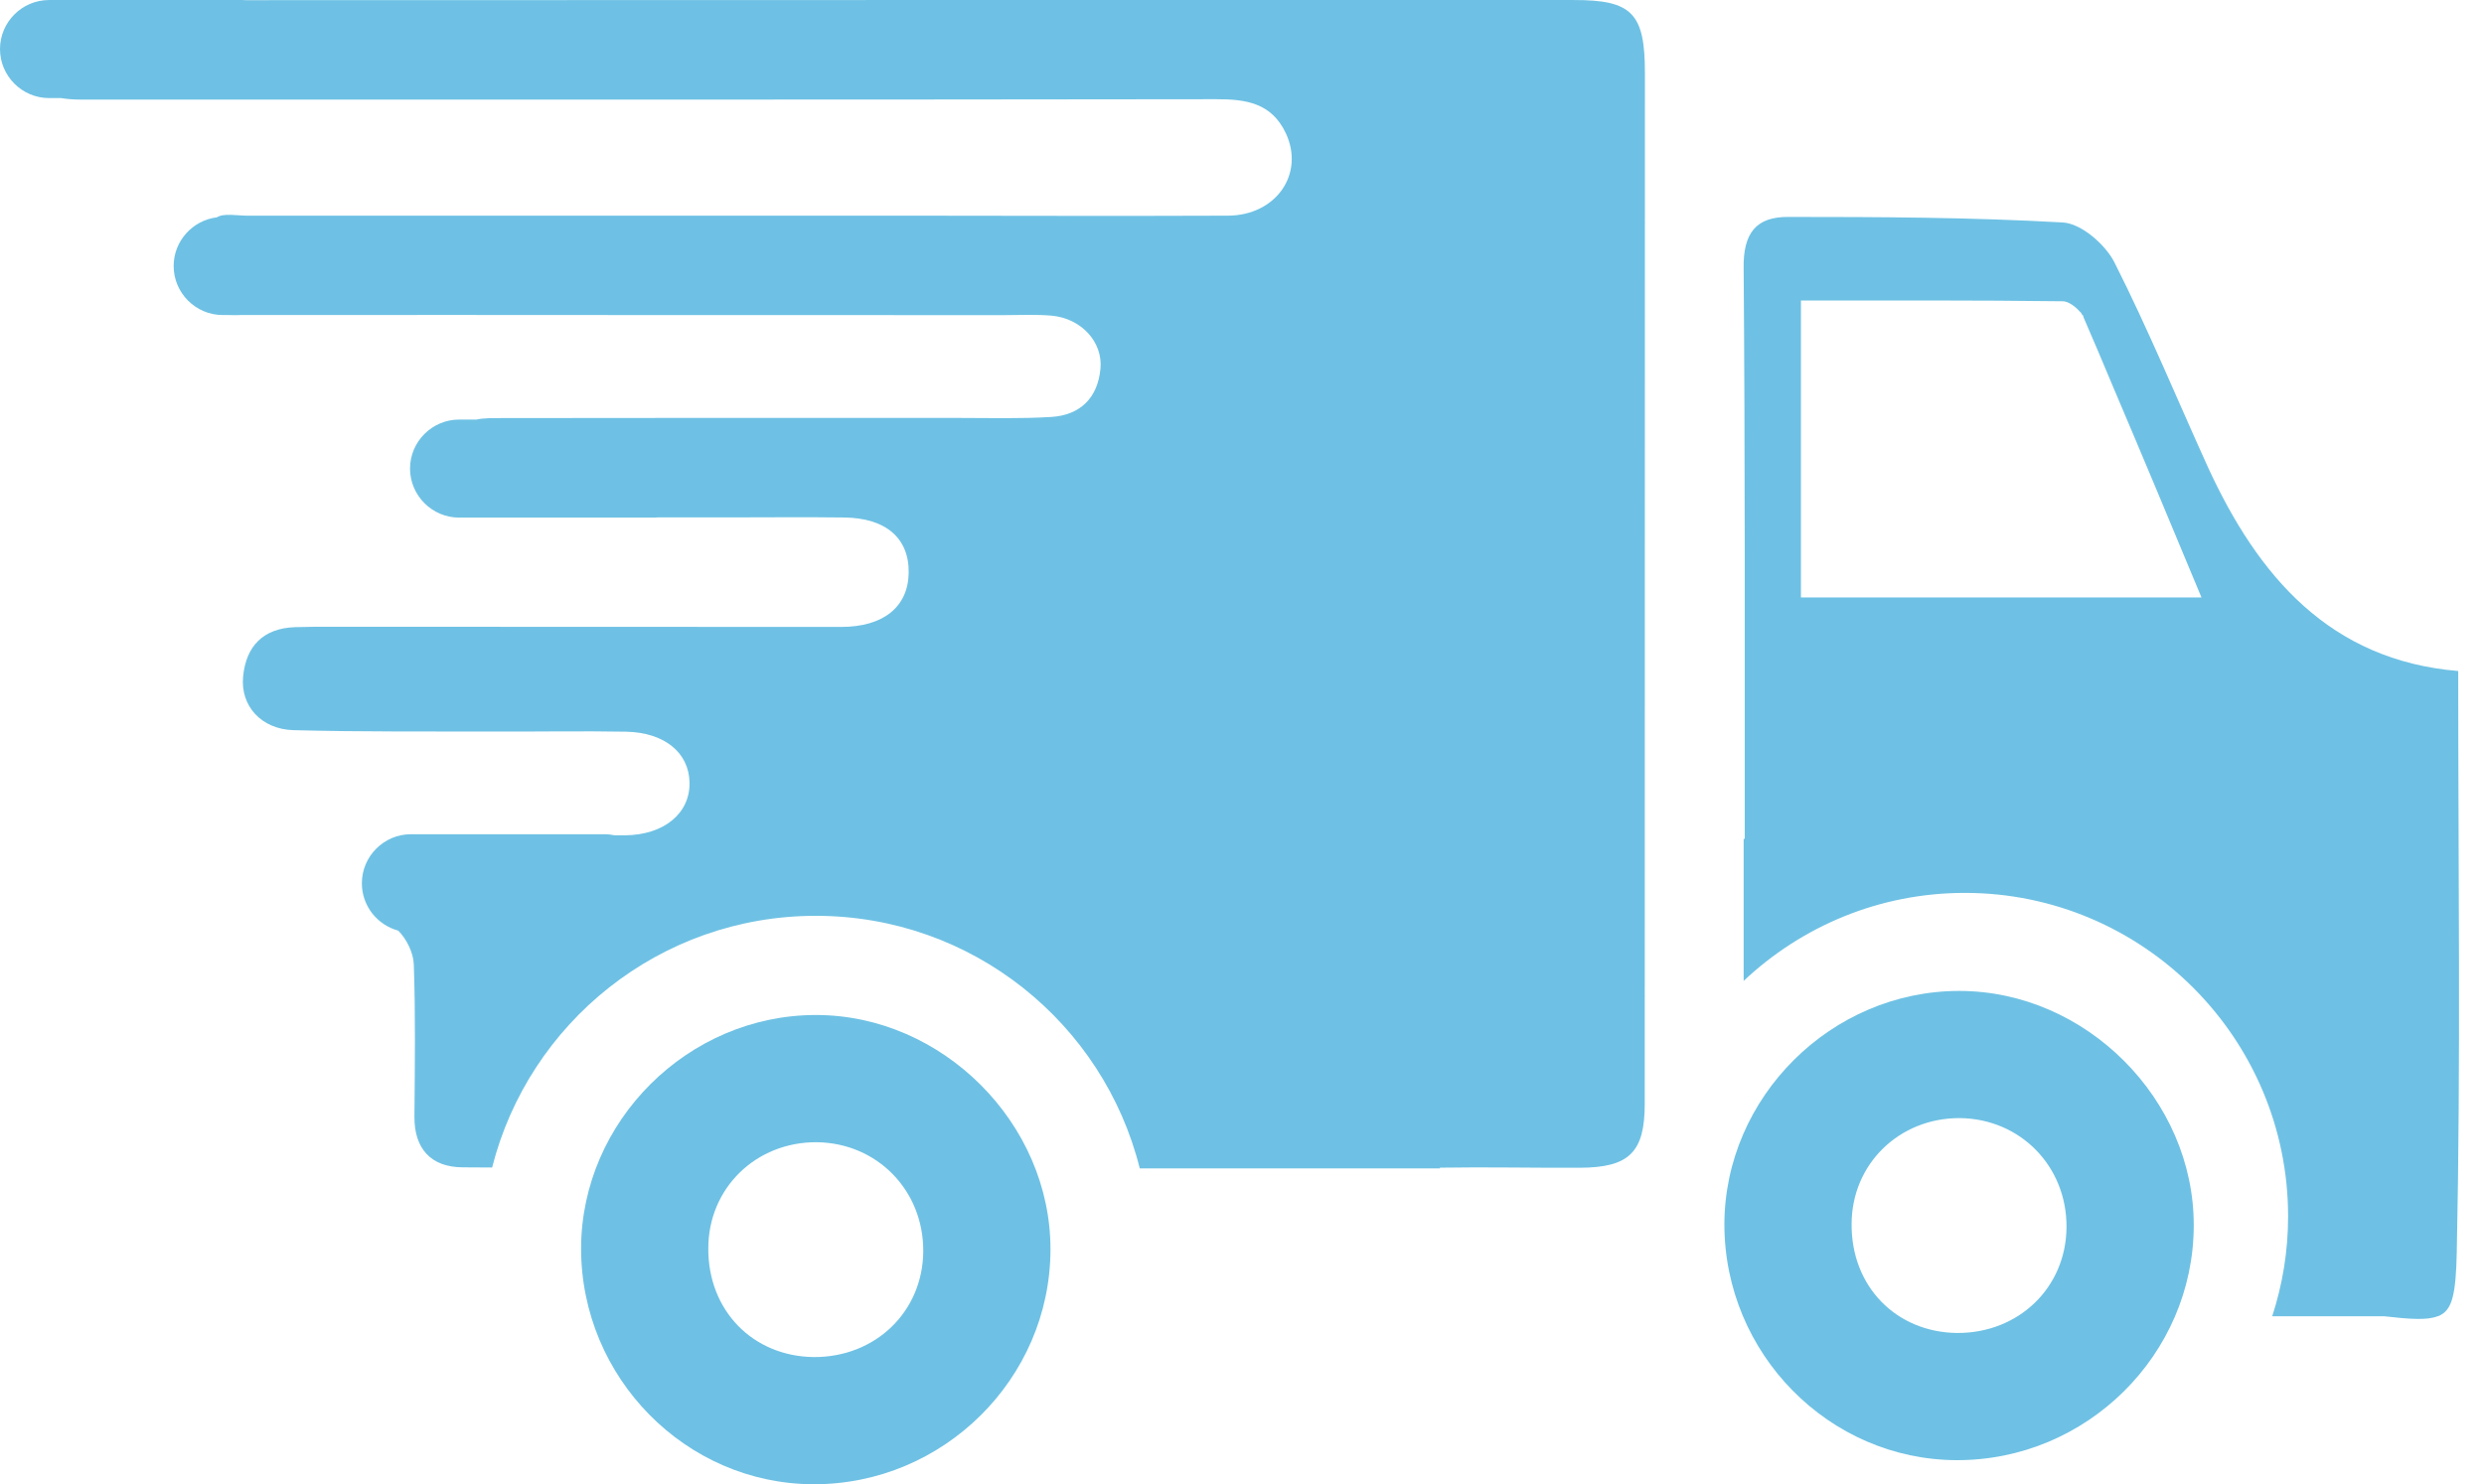
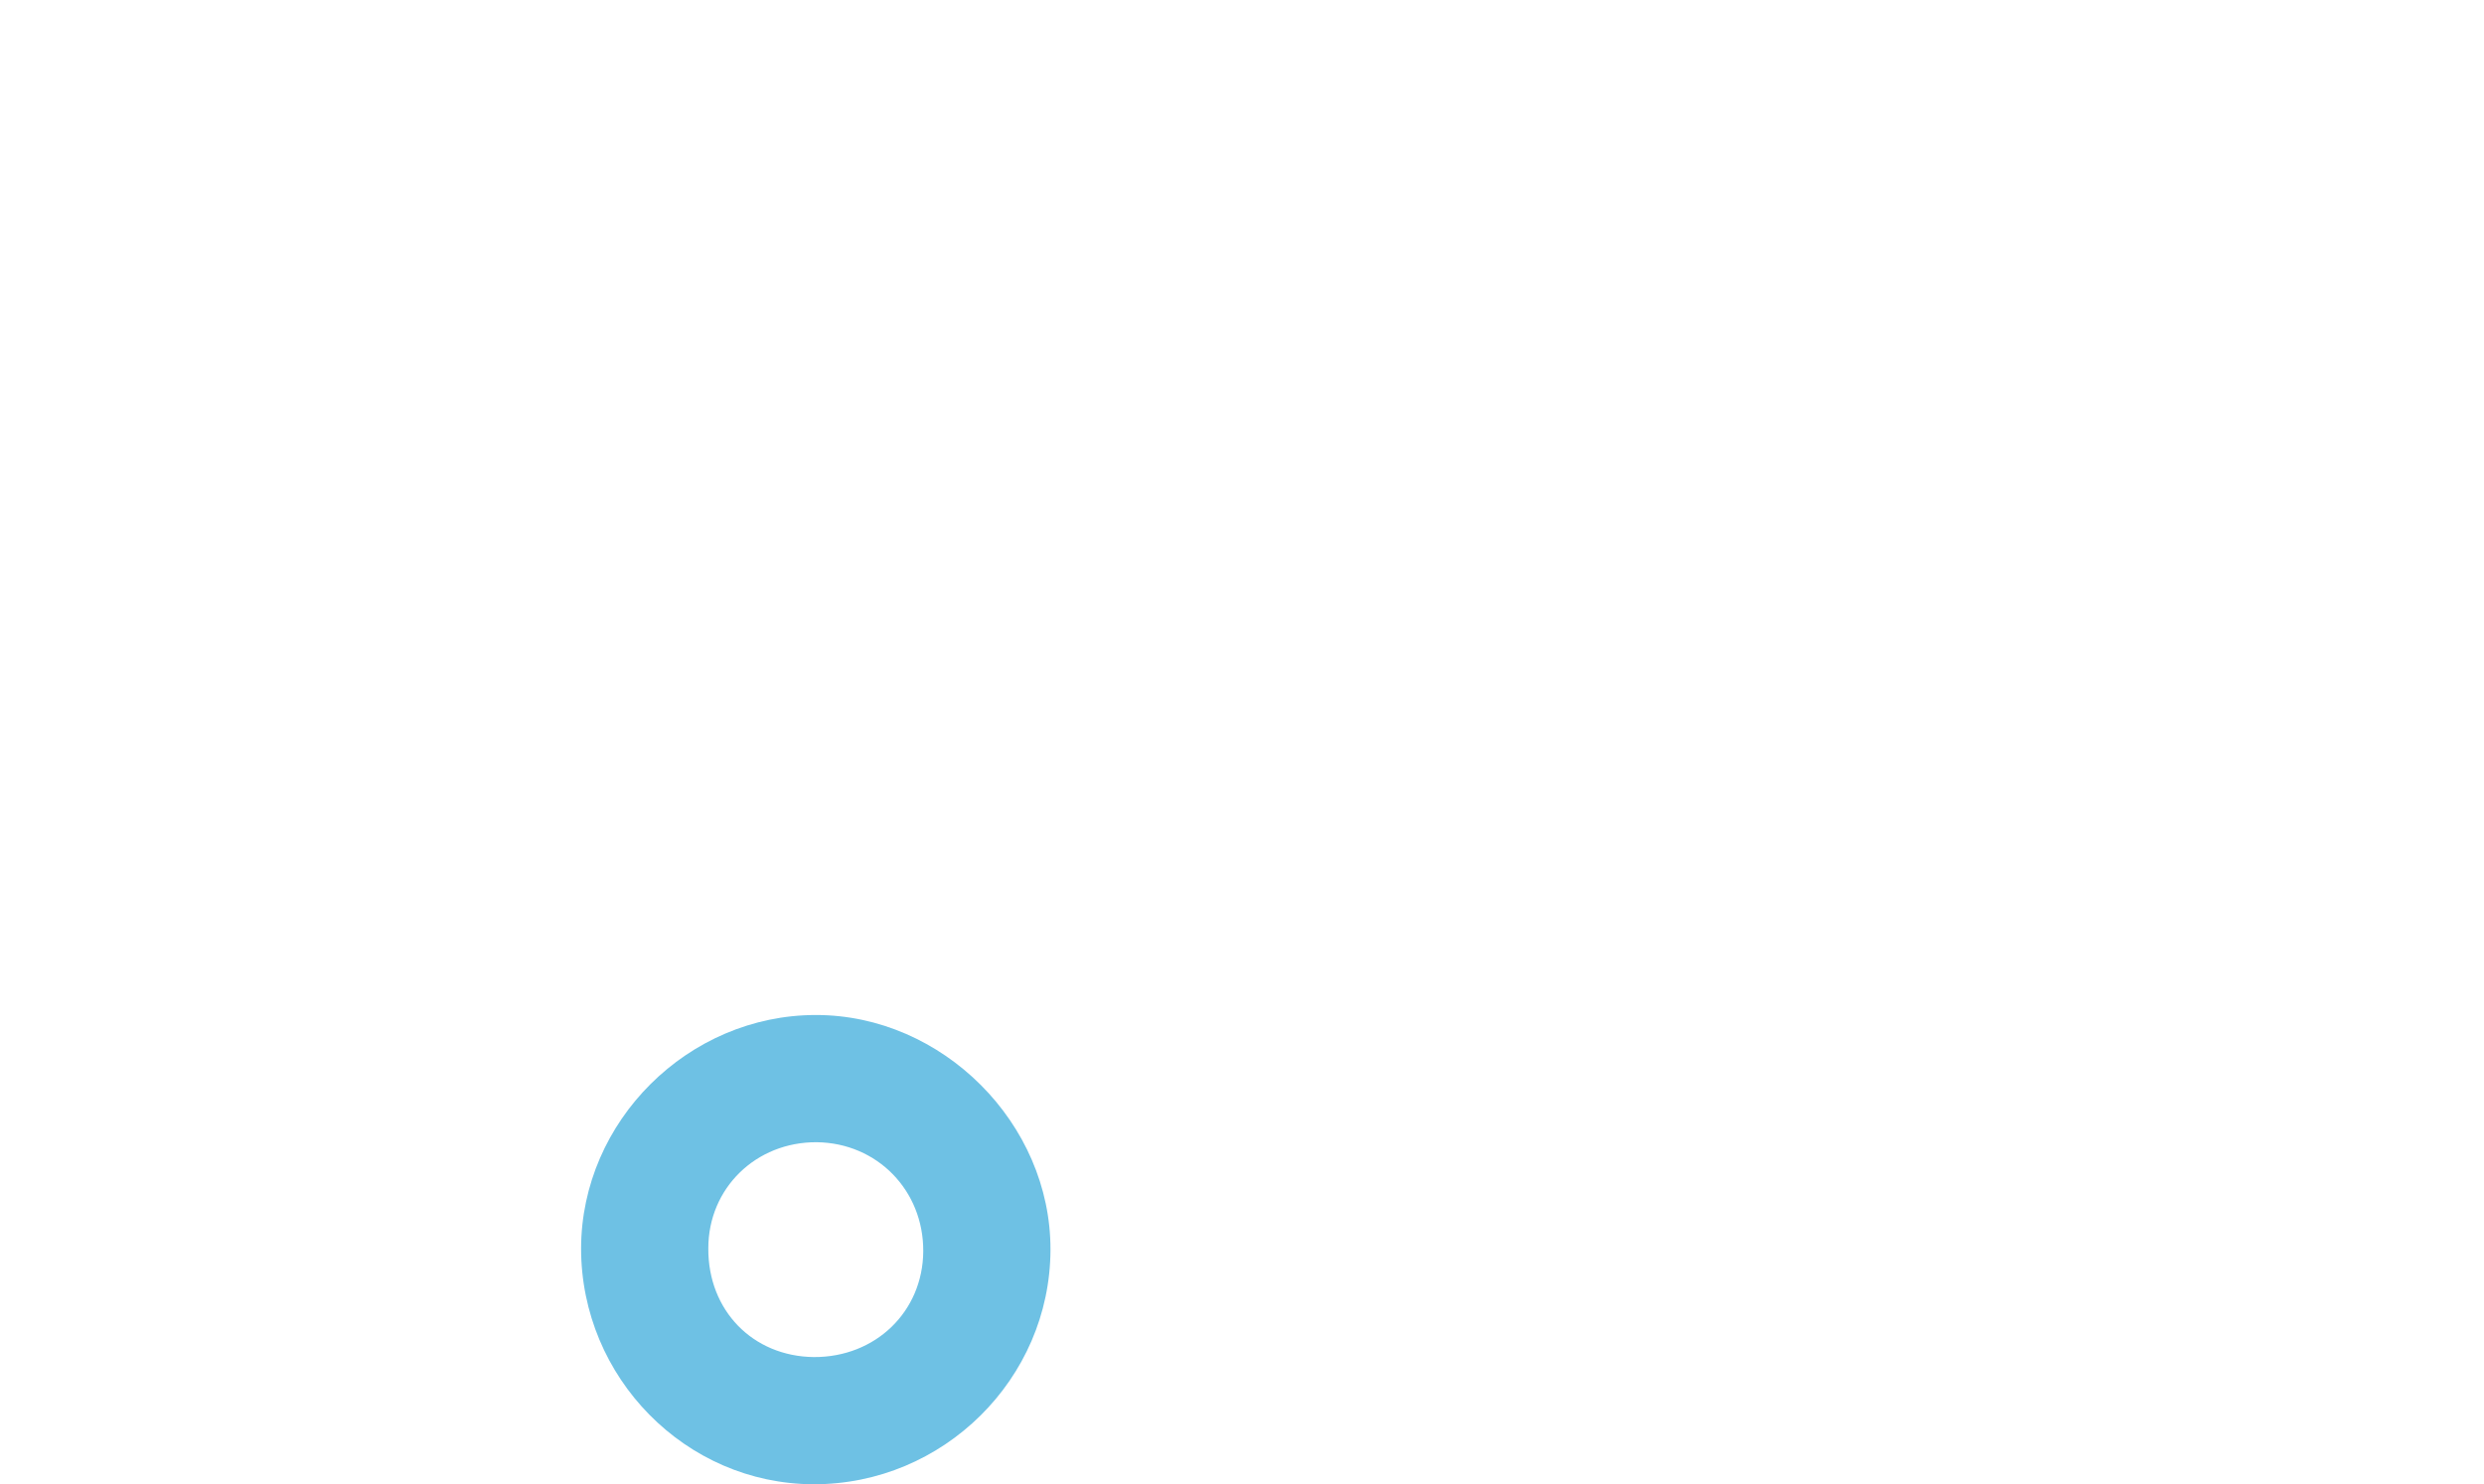
<svg xmlns="http://www.w3.org/2000/svg" width="87" height="52" viewBox="0 0 87 52" fill="none">
-   <path d="M86.097 23.509C81.603 23.133 79.089 20.193 77.327 16.358C76.239 13.961 75.242 11.538 74.05 9.18C73.727 8.558 72.897 7.833 72.249 7.794C69.05 7.613 65.862 7.6 62.65 7.6C61.522 7.588 61.043 8.144 61.07 9.426C61.121 16.084 61.108 22.731 61.108 29.39H61.07V34.365C63.09 32.461 65.812 31.282 68.817 31.282C75.061 31.282 80.139 36.374 80.139 42.617C80.139 43.835 79.945 45.001 79.582 46.115H83.508C84.414 46.219 85.01 46.258 85.373 46.115H85.385C85.657 46.011 85.813 45.804 85.903 45.442C85.993 45.092 86.032 44.574 86.046 43.886C86.188 37.152 86.097 30.441 86.097 23.509ZM63.076 20.932V10.529C66.146 10.529 69.204 10.516 72.248 10.555C72.43 10.555 72.675 10.723 72.843 10.917C72.882 10.944 72.895 10.969 72.921 11.021C72.948 11.034 72.972 11.073 72.972 11.112C73.322 11.914 73.659 12.718 73.996 13.521C75.032 15.957 76.055 18.405 77.105 20.932H63.076Z" fill="#6EC1E4" />
-   <path d="M68.621 34.717C64.138 34.717 60.407 38.435 60.395 42.891C60.395 47.425 64.061 51.143 68.531 51.156C73.078 51.168 76.822 47.464 76.834 42.943C76.847 38.511 73.052 34.717 68.621 34.717ZM68.543 46.7C66.406 46.674 64.838 45.067 64.851 42.891C64.851 40.779 66.523 39.16 68.647 39.172C70.772 39.199 72.391 40.869 72.378 42.994C72.364 45.106 70.706 46.712 68.543 46.7Z" fill="#6EC1E4" />
  <path d="M28.578 35.56C24.096 35.56 20.365 39.279 20.352 43.735C20.352 48.269 24.018 51.987 28.488 52C33.036 52.012 36.779 48.308 36.792 43.786C36.806 39.357 33.009 35.56 28.578 35.56ZM28.501 47.544C26.364 47.518 24.796 45.911 24.808 43.735C24.808 41.623 26.48 40.004 28.605 40.017C30.729 40.043 32.348 41.713 32.336 43.838C32.323 45.95 30.664 47.556 28.501 47.544Z" fill="#6EC1E4" />
-   <path d="M57.612 2.553C57.612 14.59 57.609 26.629 57.606 38.667C57.606 40.365 57.069 40.907 55.324 40.912C53.694 40.919 52.062 40.882 50.433 40.909V40.934H39.919C38.65 35.851 34.052 32.085 28.573 32.085C23.109 32.085 18.52 35.836 17.236 40.903C16.889 40.903 16.542 40.9 16.195 40.897C15.101 40.887 14.505 40.255 14.515 39.107C14.53 37.332 14.555 35.559 14.493 33.787C14.48 33.382 14.241 32.896 13.948 32.604C13.583 32.506 13.264 32.288 13.036 31.999C12.808 31.707 12.674 31.339 12.674 30.945C12.674 29.999 13.447 29.227 14.391 29.227H21.176C21.298 29.227 21.419 29.243 21.533 29.265H21.883C23.267 29.255 24.177 28.484 24.15 27.407C24.128 26.371 23.275 25.663 21.935 25.635C20.415 25.607 18.894 25.635 17.374 25.63C15.009 25.622 12.644 25.645 10.281 25.581C9.148 25.55 8.413 24.727 8.515 23.698C8.619 22.636 9.219 22.012 10.33 21.972C10.75 21.958 11.171 21.958 11.595 21.958C17.55 21.961 23.506 21.965 29.459 21.964C30.933 21.964 31.8 21.269 31.826 20.084C31.851 18.862 31.036 18.145 29.556 18.13C28.205 18.112 26.852 18.127 25.501 18.127H23.038C22.98 18.133 22.921 18.134 22.863 18.134H16.081C15.136 18.134 14.361 17.36 14.361 16.416C14.361 15.471 15.136 14.699 16.081 14.699H16.689C16.95 14.64 17.292 14.65 17.561 14.647C22.884 14.637 28.205 14.642 33.527 14.642C34.624 14.642 35.727 14.675 36.819 14.608C37.842 14.544 38.451 13.932 38.543 12.913C38.629 11.976 37.864 11.156 36.842 11.06C36.297 11.011 35.745 11.04 35.195 11.04C28.34 11.04 21.484 11.04 14.629 11.034C14.613 11.037 14.598 11.037 14.586 11.037H8.431C8.29 11.043 8.143 11.044 8.004 11.037H7.8C6.854 11.037 6.082 10.264 6.082 9.319C6.082 8.444 6.746 7.718 7.596 7.614C7.836 7.46 8.308 7.556 8.665 7.556C16.438 7.553 24.207 7.556 31.98 7.556C35.654 7.559 39.33 7.571 43.002 7.556C44.7 7.55 45.704 6.085 45.032 4.662C44.535 3.611 43.646 3.473 42.602 3.476C29.339 3.494 16.077 3.491 2.816 3.489C2.573 3.489 2.345 3.471 2.137 3.436H1.718C0.772 3.436 0 2.662 0 1.718C0 0.773 0.773 0.001 1.718 0.001H8.502C8.538 0.001 8.57 0.003 8.606 0.006C24.111 0.001 39.616 -0.001 55.124 0.001C57.164 -0.002 57.612 0.467 57.612 2.553Z" fill="#6EC1E4" />
</svg>